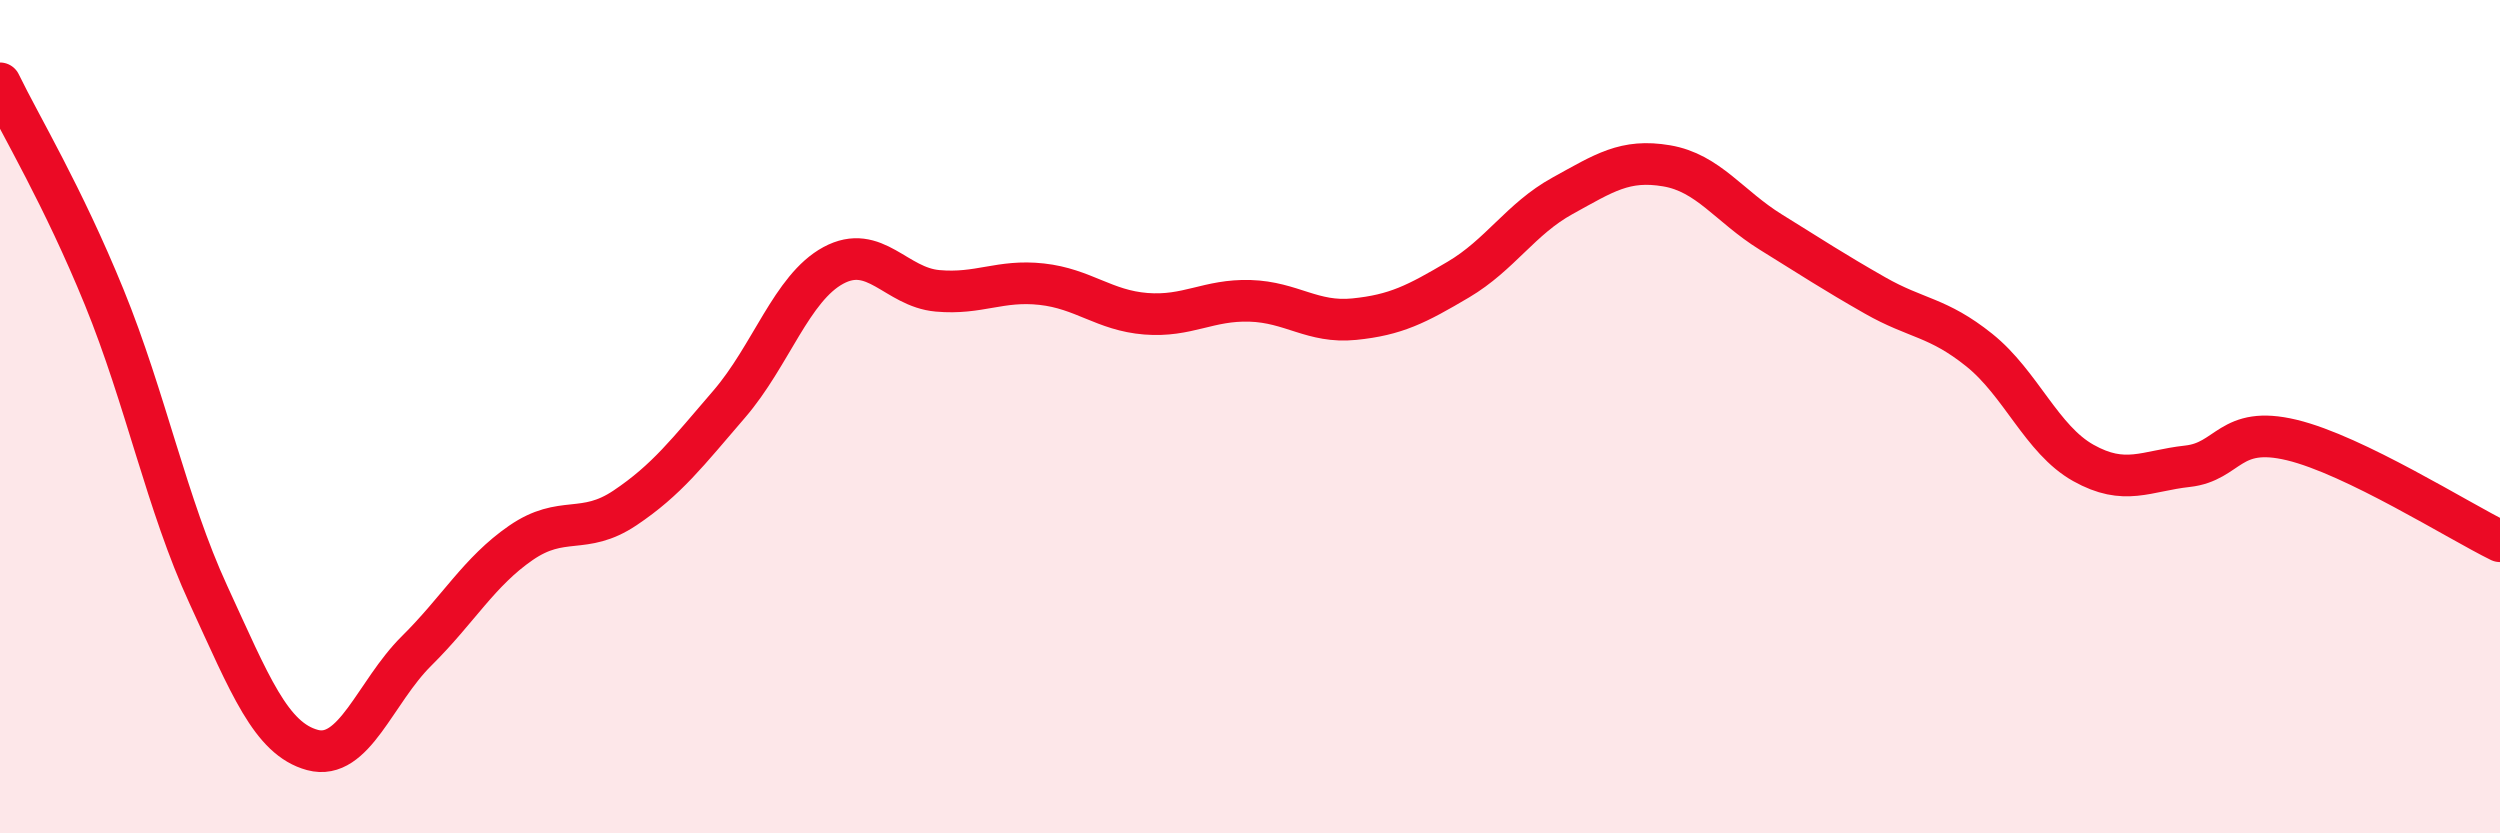
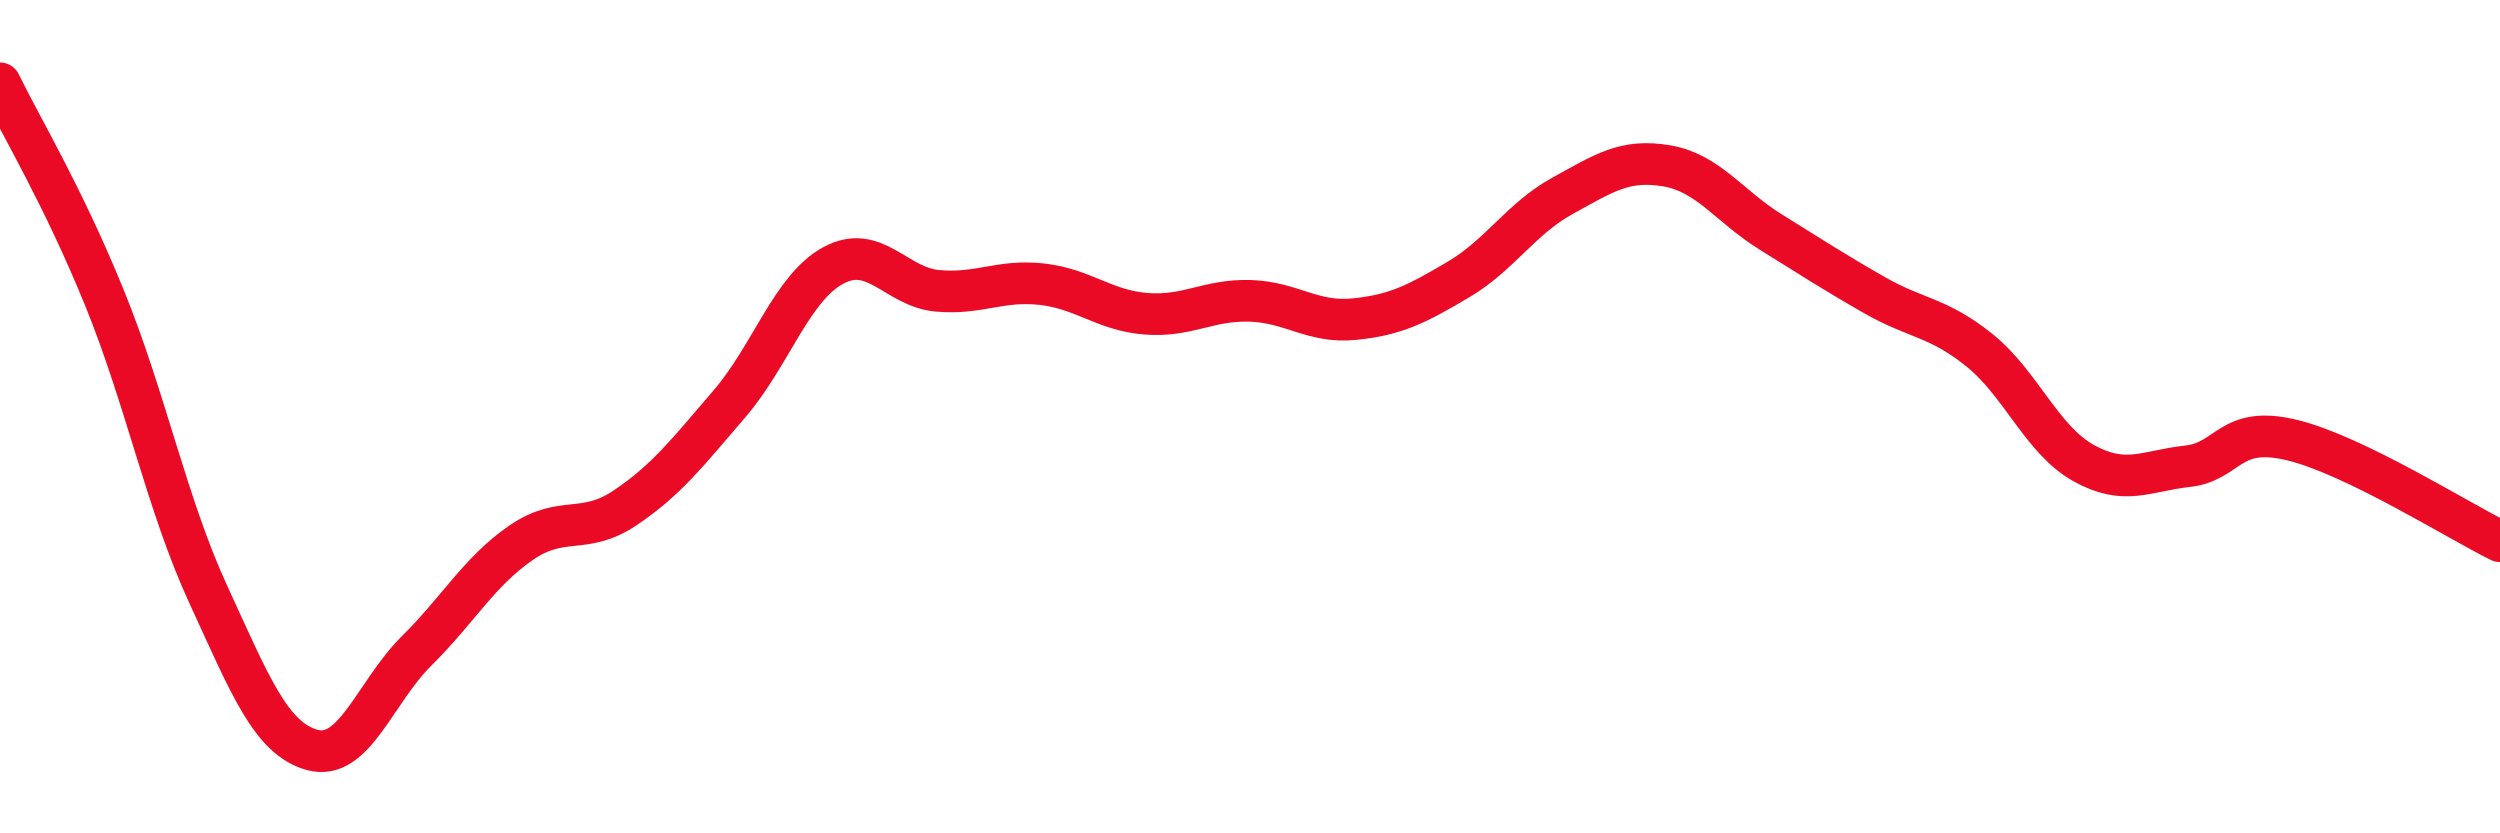
<svg xmlns="http://www.w3.org/2000/svg" width="60" height="20" viewBox="0 0 60 20">
-   <path d="M 0,2 C 0.5,3.03 1.5,4.68 2.5,7.13 C 3.5,9.58 4,12.1 5,14.27 C 6,16.44 6.5,17.73 7.5,18 C 8.5,18.27 9,16.61 10,15.62 C 11,14.63 11.5,13.72 12.5,13.03 C 13.5,12.34 14,12.86 15,12.19 C 16,11.52 16.5,10.86 17.5,9.7 C 18.5,8.54 19,6.91 20,6.37 C 21,5.83 21.5,6.89 22.5,6.98 C 23.5,7.07 24,6.71 25,6.82 C 26,6.93 26.5,7.45 27.5,7.53 C 28.5,7.61 29,7.19 30,7.22 C 31,7.25 31.5,7.76 32.5,7.66 C 33.5,7.56 34,7.3 35,6.71 C 36,6.12 36.5,5.25 37.5,4.7 C 38.5,4.15 39,3.81 40,3.98 C 41,4.15 41.5,4.95 42.5,5.57 C 43.5,6.19 44,6.52 45,7.09 C 46,7.66 46.5,7.6 47.5,8.4 C 48.5,9.2 49,10.55 50,11.11 C 51,11.67 51.5,11.3 52.5,11.19 C 53.5,11.08 53.5,10.2 55,10.56 C 56.5,10.92 59,12.5 60,12.99L60 20L0 20Z" fill="#EB0A25" opacity="0.1" stroke-linecap="round" stroke-linejoin="round" />
  <path d="M 0,2 C 0.5,3.03 1.5,4.68 2.5,7.13 C 3.5,9.58 4,12.1 5,14.27 C 6,16.44 6.5,17.73 7.5,18 C 8.5,18.27 9,16.61 10,15.62 C 11,14.63 11.5,13.72 12.5,13.03 C 13.5,12.34 14,12.86 15,12.19 C 16,11.52 16.5,10.86 17.5,9.7 C 18.5,8.54 19,6.91 20,6.37 C 21,5.83 21.5,6.89 22.5,6.98 C 23.5,7.07 24,6.71 25,6.82 C 26,6.93 26.5,7.45 27.5,7.53 C 28.5,7.61 29,7.19 30,7.22 C 31,7.25 31.5,7.76 32.5,7.66 C 33.5,7.56 34,7.3 35,6.71 C 36,6.12 36.5,5.25 37.5,4.7 C 38.5,4.15 39,3.81 40,3.98 C 41,4.15 41.5,4.95 42.5,5.57 C 43.5,6.19 44,6.52 45,7.09 C 46,7.66 46.5,7.6 47.5,8.4 C 48.5,9.2 49,10.55 50,11.11 C 51,11.67 51.5,11.3 52.5,11.19 C 53.5,11.08 53.5,10.2 55,10.56 C 56.5,10.92 59,12.5 60,12.99" stroke="#EB0A25" stroke-width="1" fill="none" stroke-linecap="round" stroke-linejoin="round" />
</svg>